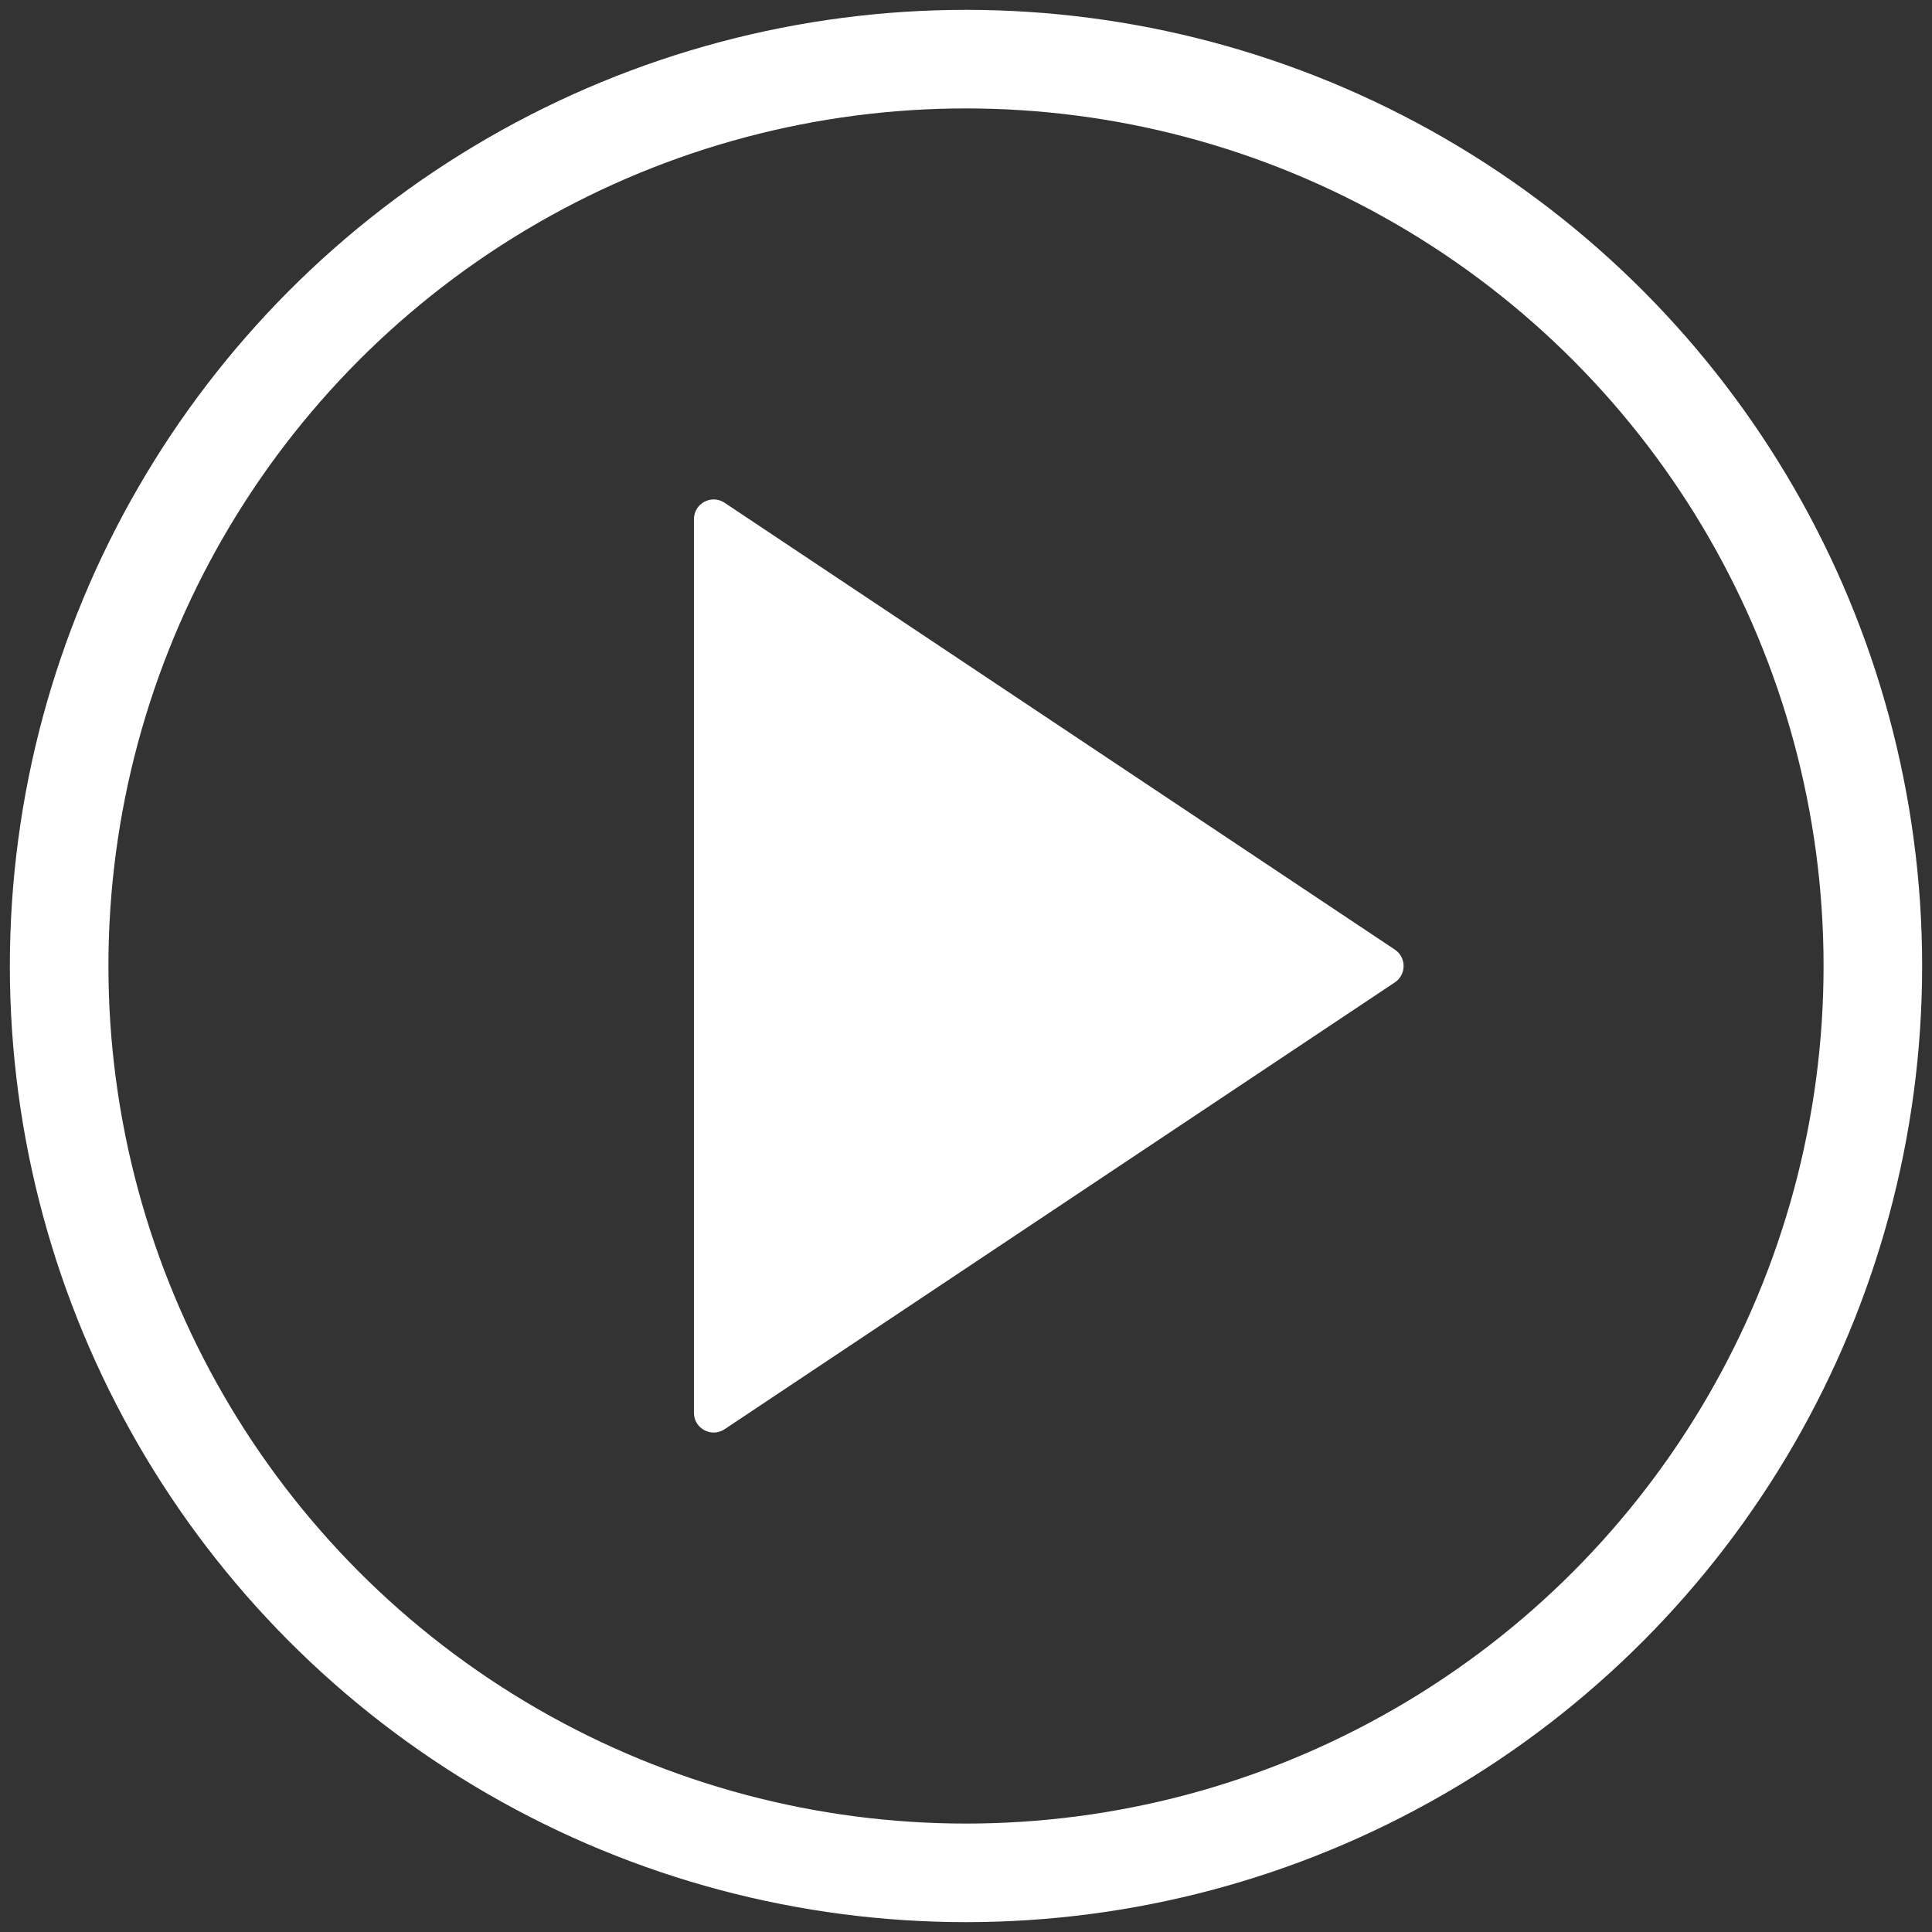
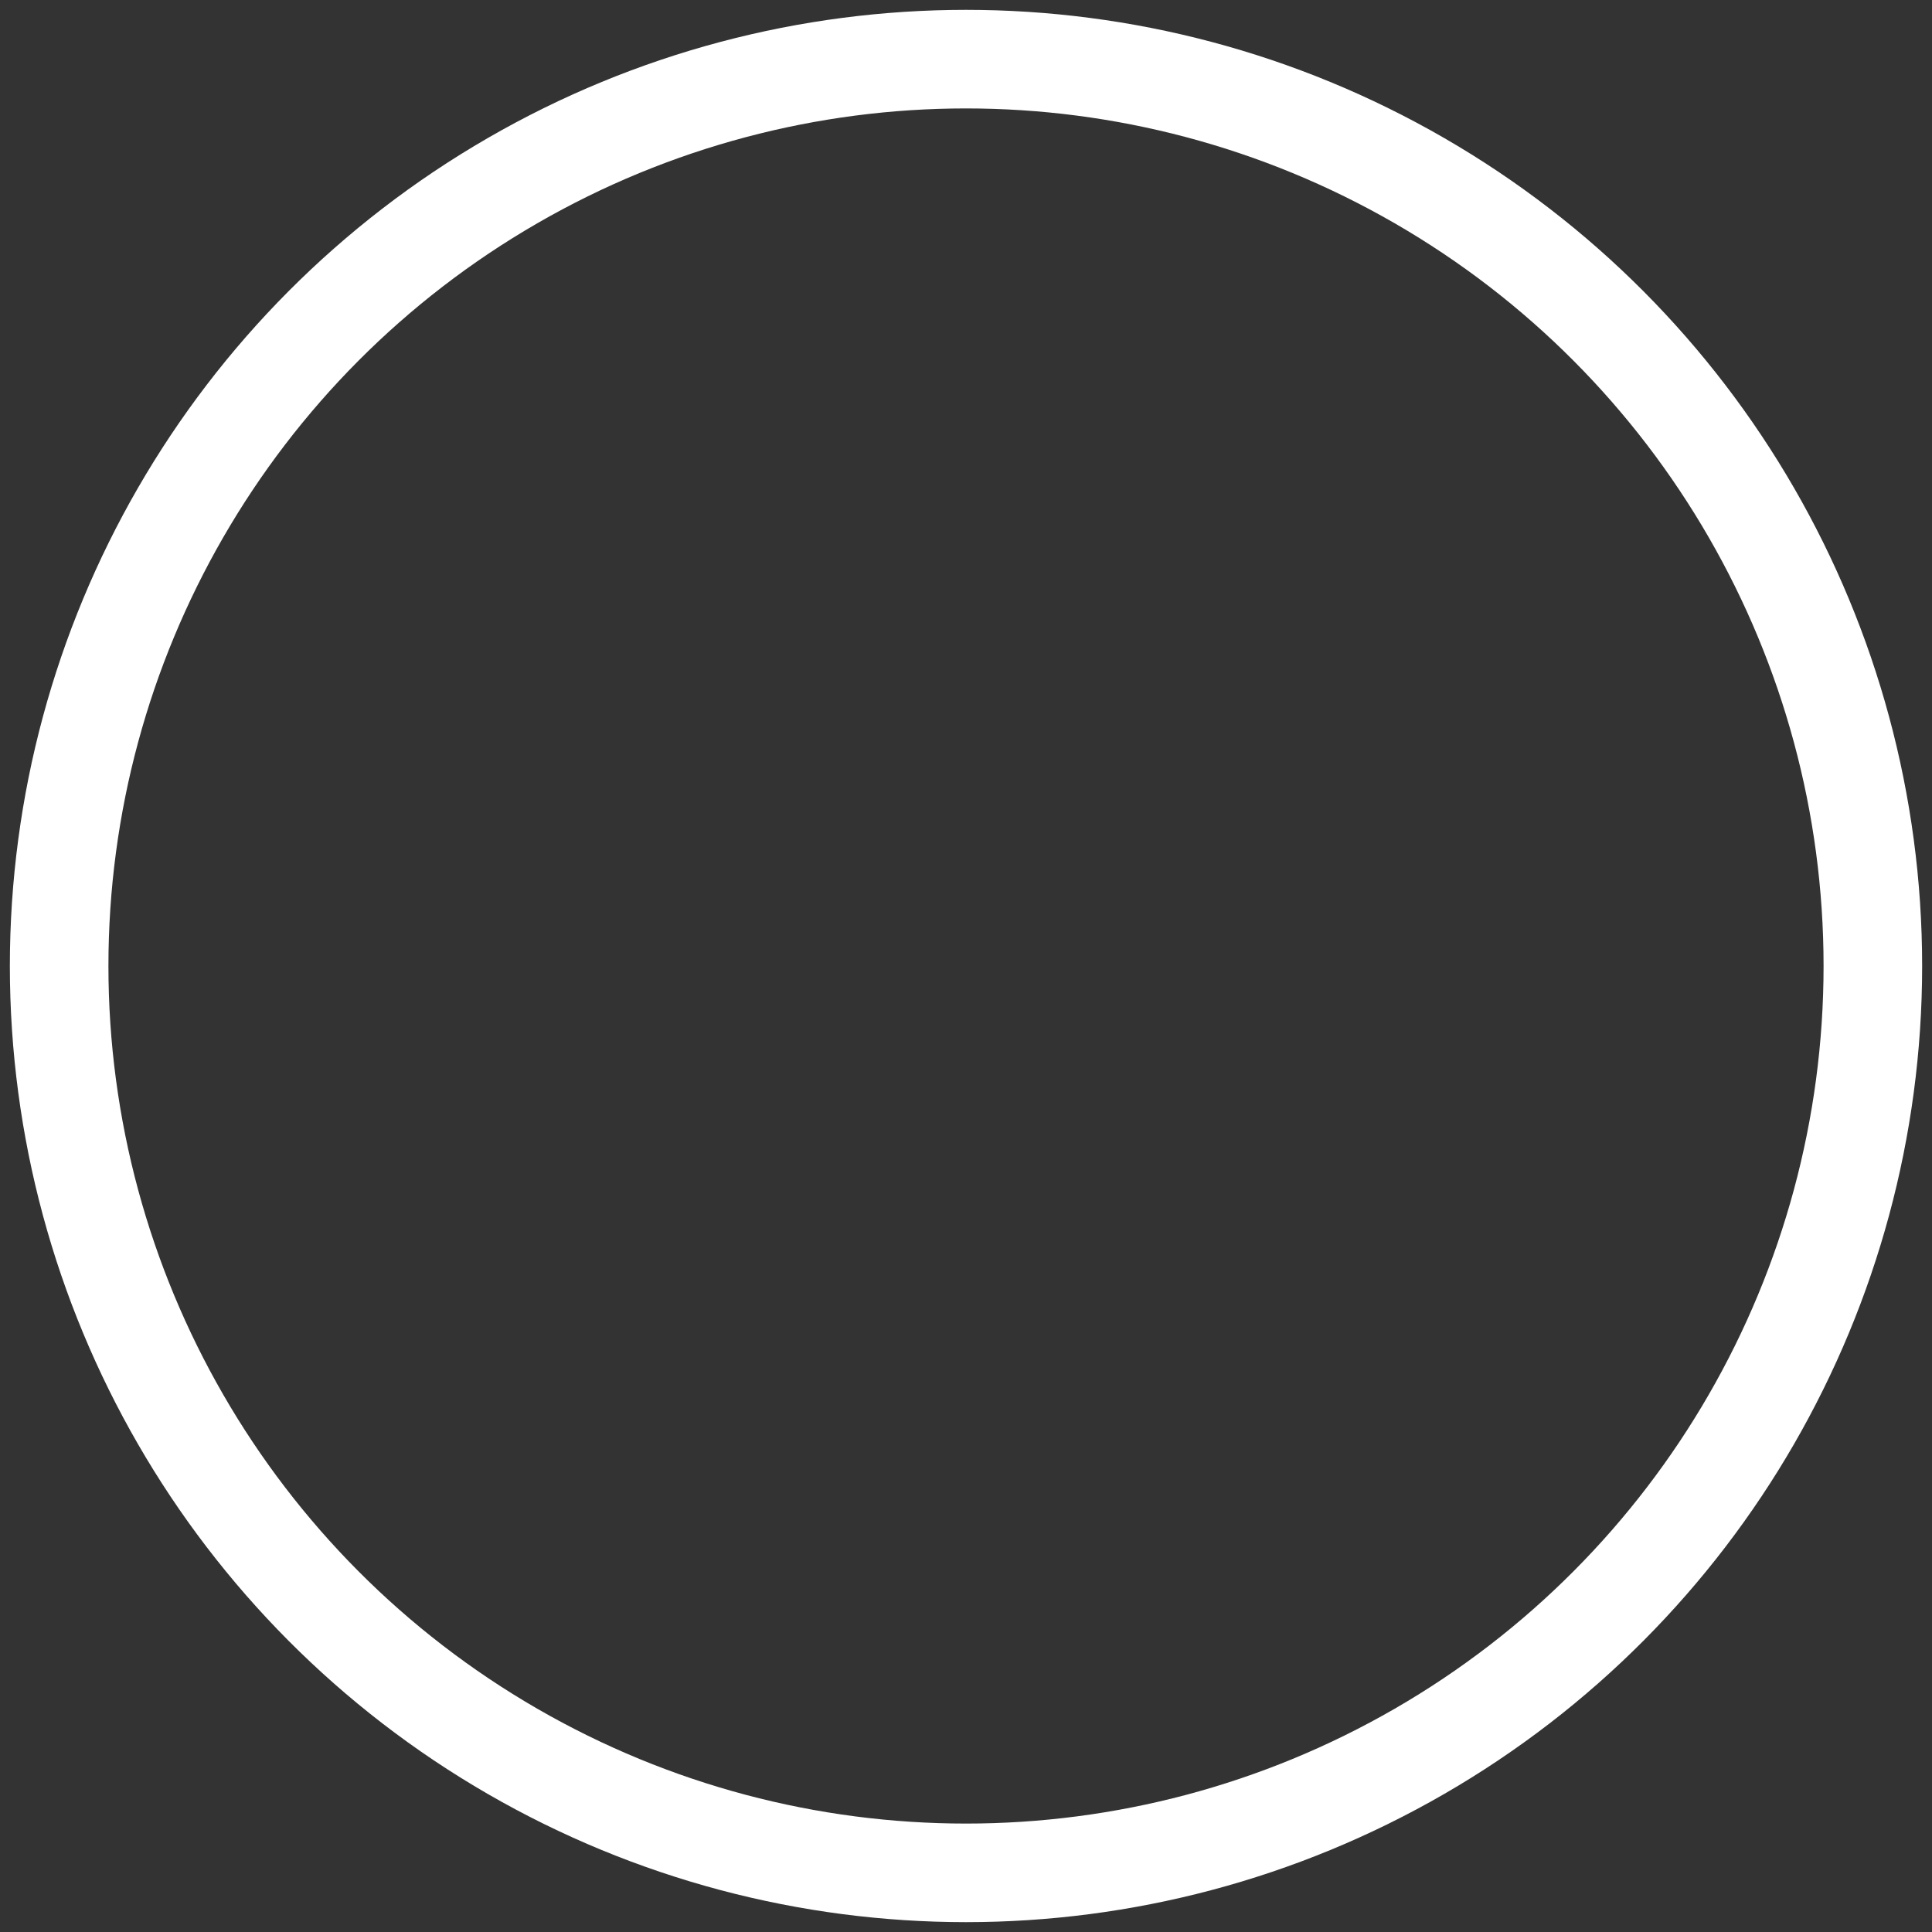
<svg xmlns="http://www.w3.org/2000/svg" width="98" height="98" viewBox="0 0 98 98" fill="none">
  <rect x="0" y="0" width="98" height="98" fill="#333333" stroke="none" />
  <circle cx="49" cy="49" r="46" stroke="white" stroke-width="5" />
-   <path d="M36.755 72.497L70.752 49.832C71.346 49.436 71.346 48.564 70.752 48.168L36.755 25.503C36.09 25.06 35.2 25.537 35.2 26.335L35.2 71.665C35.2 72.463 36.09 72.94 36.755 72.497Z" fill="white" />
</svg>